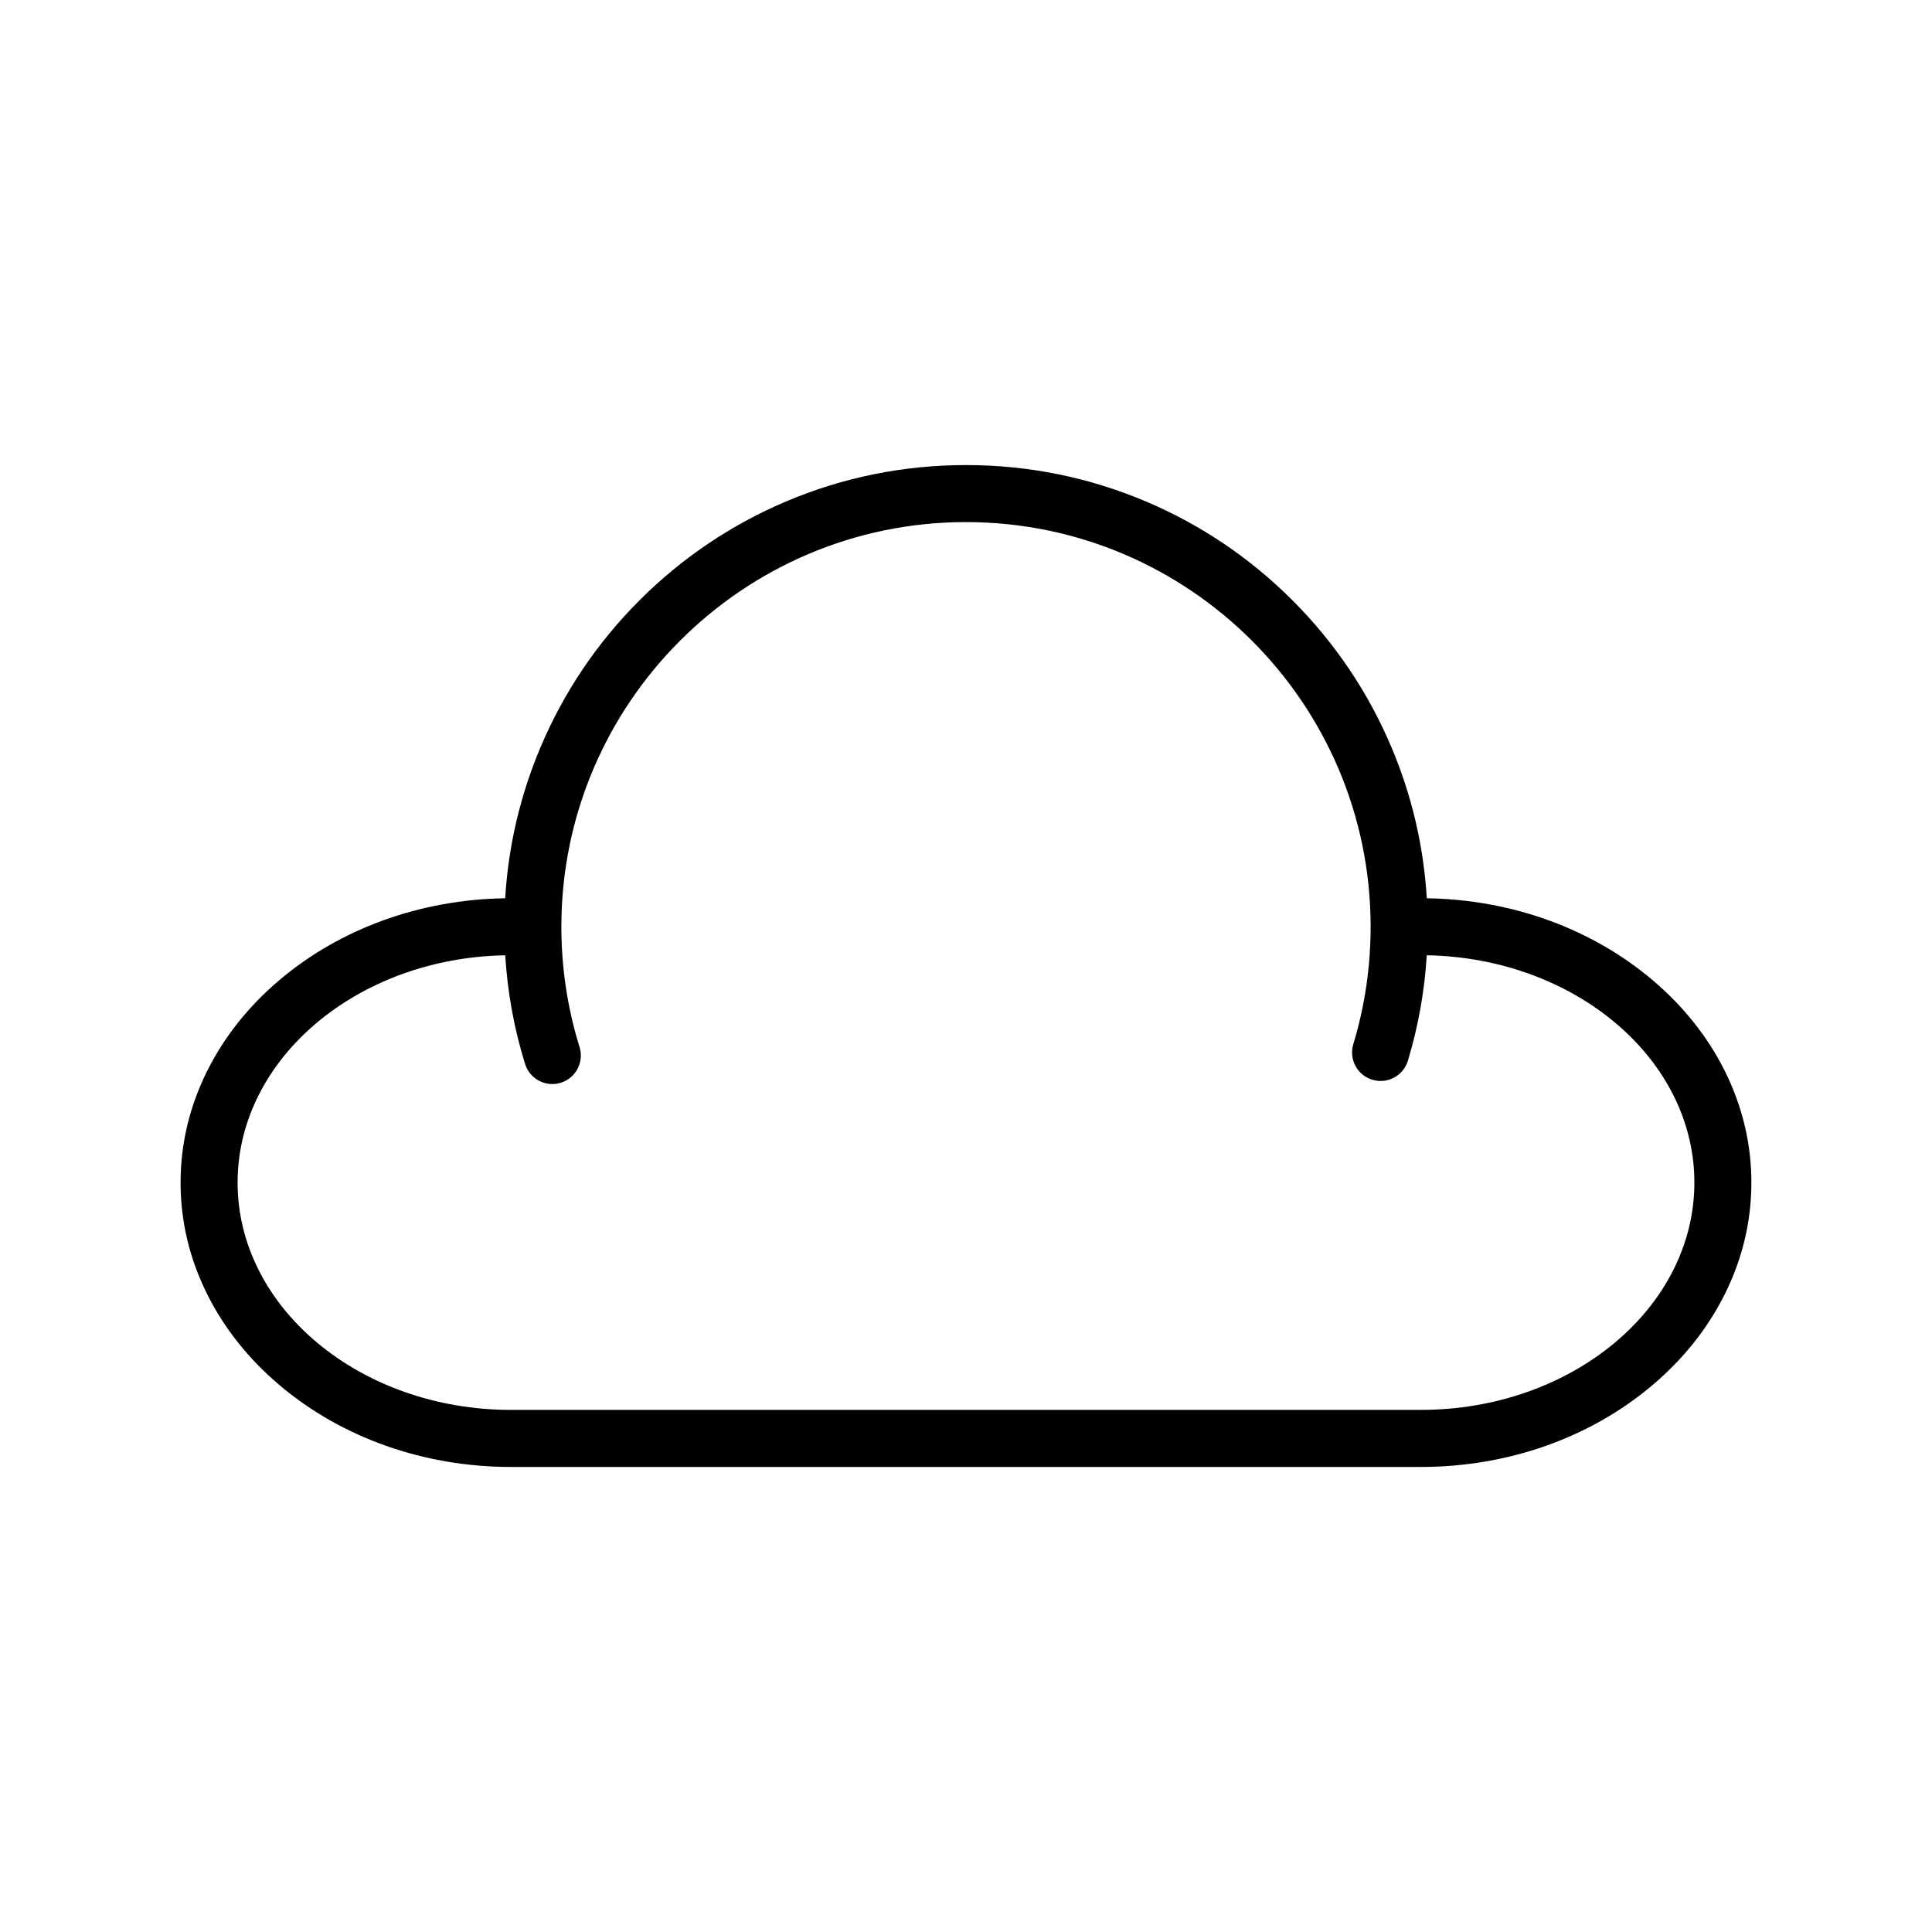
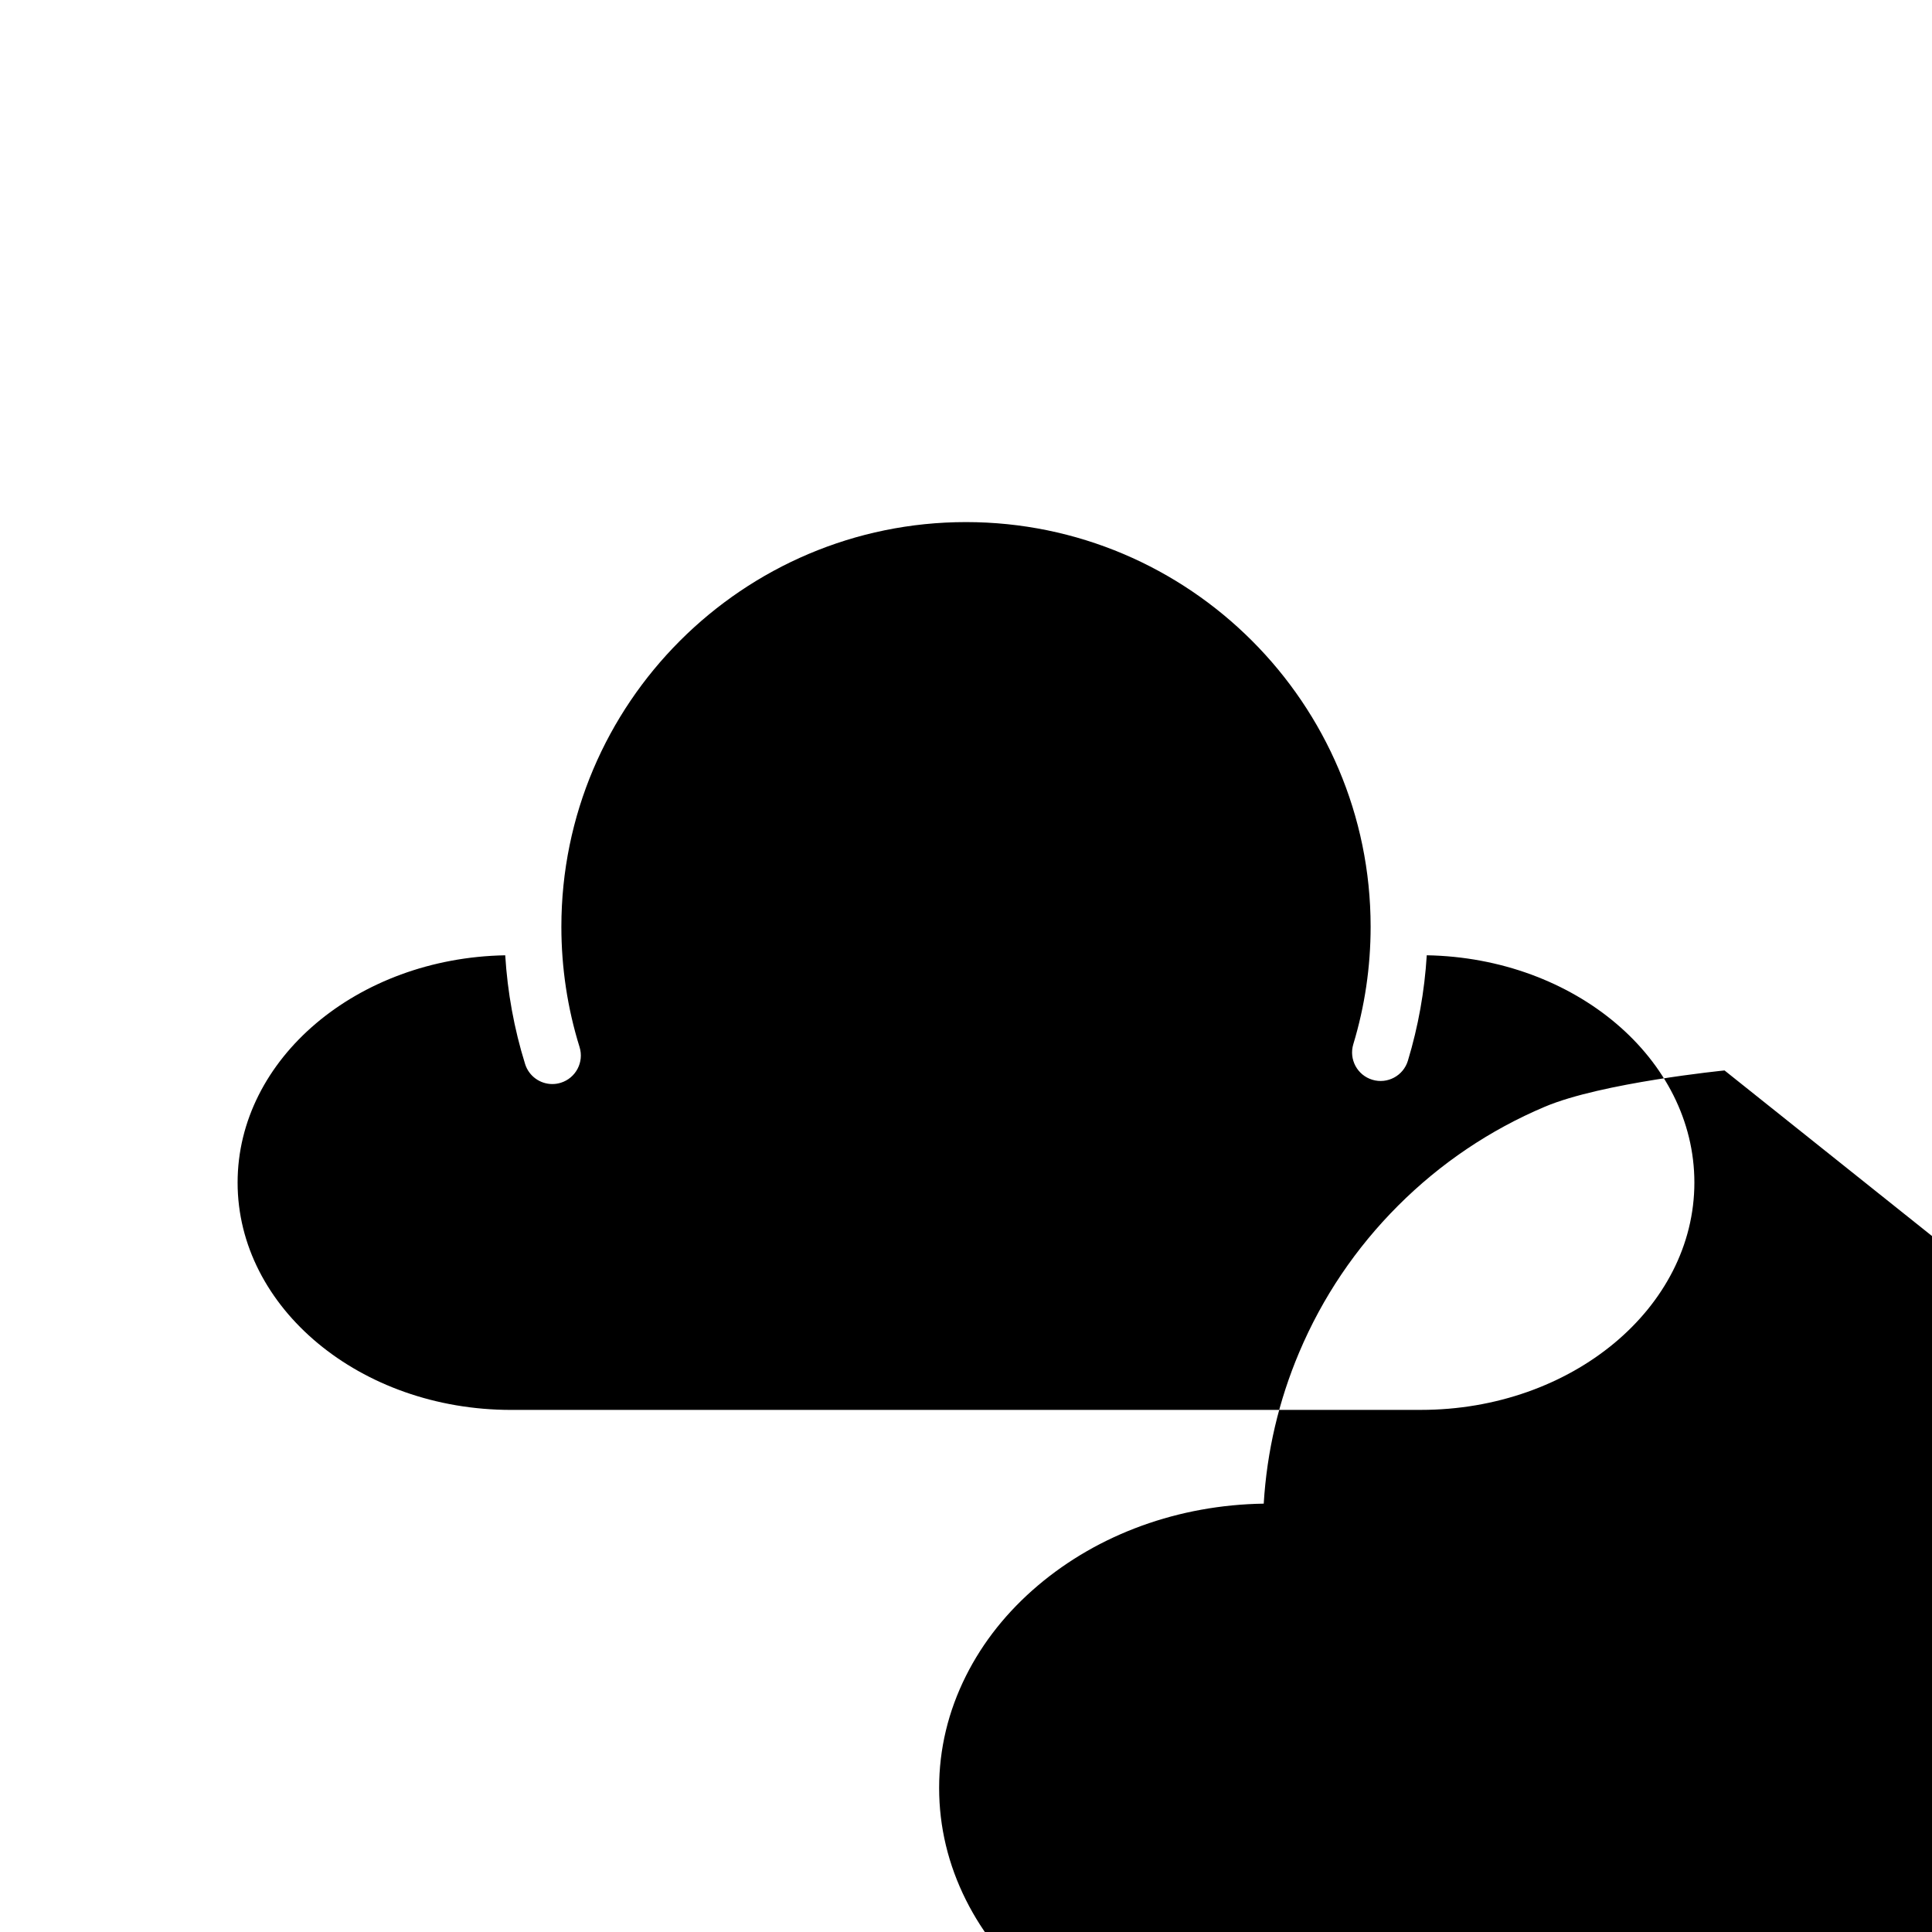
<svg xmlns="http://www.w3.org/2000/svg" fill="#000000" width="800px" height="800px" version="1.1" viewBox="144 144 512 512">
-   <path d="m601.02 427.68c-4.504-8.984-10.922-17.035-19.066-23.938-16.148-13.68-37.348-21.348-59.84-21.691-0.836-13.852-3.984-27.305-9.391-40.082-6.164-14.57-14.984-27.652-26.215-38.887-11.234-11.234-24.316-20.055-38.887-26.215-15.09-6.383-31.113-9.617-47.625-9.617s-32.535 3.234-47.625 9.617c-14.57 6.164-27.652 14.984-38.887 26.215-11.234 11.234-20.055 24.316-26.215 38.887-5.406 12.781-8.555 26.23-9.391 40.082-22.496 0.344-43.691 8.012-59.84 21.691-8.148 6.902-14.562 14.957-19.066 23.938-4.723 9.418-7.117 19.414-7.117 29.715s2.394 20.297 7.117 29.715c4.504 8.984 10.922 17.035 19.066 23.938 16.527 14 38.336 21.711 61.414 21.711h241.08c23.078 0 44.891-7.711 61.418-21.707 8.148-6.902 14.562-14.957 19.066-23.938 4.723-9.418 7.117-19.414 7.117-29.715 0.004-10.301-2.391-20.301-7.113-29.719zm-80.484 89.961h-241.08c-39.969 0-72.488-27.027-72.488-60.246 0-32.785 31.672-59.535 70.922-60.23 0.602 9.805 2.359 19.465 5.266 28.805 1.008 3.238 3.992 5.316 7.215 5.316 0.742 0 1.5-0.109 2.246-0.344 3.984-1.238 6.211-5.477 4.973-9.461-3.199-10.281-4.82-21.012-4.82-31.891 0-59.125 48.102-107.23 107.23-107.23 59.109 0 107.2 48.078 107.23 107.18v0.047 0.043c-0.004 10.594-1.547 21.059-4.59 31.094-1.211 3.996 1.047 8.215 5.043 9.422 3.992 1.211 8.215-1.047 9.422-5.043 2.746-9.07 4.422-18.441 5-27.945 39.25 0.695 70.922 27.445 70.922 60.23 0 33.223-32.52 60.246-72.488 60.246z" />
+   <path d="m601.02 427.68s-32.535 3.234-47.625 9.617c-14.57 6.164-27.652 14.984-38.887 26.215-11.234 11.234-20.055 24.316-26.215 38.887-5.406 12.781-8.555 26.23-9.391 40.082-22.496 0.344-43.691 8.012-59.84 21.691-8.148 6.902-14.562 14.957-19.066 23.938-4.723 9.418-7.117 19.414-7.117 29.715s2.394 20.297 7.117 29.715c4.504 8.984 10.922 17.035 19.066 23.938 16.527 14 38.336 21.711 61.414 21.711h241.08c23.078 0 44.891-7.711 61.418-21.707 8.148-6.902 14.562-14.957 19.066-23.938 4.723-9.418 7.117-19.414 7.117-29.715 0.004-10.301-2.391-20.301-7.113-29.719zm-80.484 89.961h-241.08c-39.969 0-72.488-27.027-72.488-60.246 0-32.785 31.672-59.535 70.922-60.23 0.602 9.805 2.359 19.465 5.266 28.805 1.008 3.238 3.992 5.316 7.215 5.316 0.742 0 1.5-0.109 2.246-0.344 3.984-1.238 6.211-5.477 4.973-9.461-3.199-10.281-4.82-21.012-4.82-31.891 0-59.125 48.102-107.23 107.23-107.23 59.109 0 107.2 48.078 107.23 107.18v0.047 0.043c-0.004 10.594-1.547 21.059-4.59 31.094-1.211 3.996 1.047 8.215 5.043 9.422 3.992 1.211 8.215-1.047 9.422-5.043 2.746-9.07 4.422-18.441 5-27.945 39.25 0.695 70.922 27.445 70.922 60.23 0 33.223-32.52 60.246-72.488 60.246z" />
</svg>